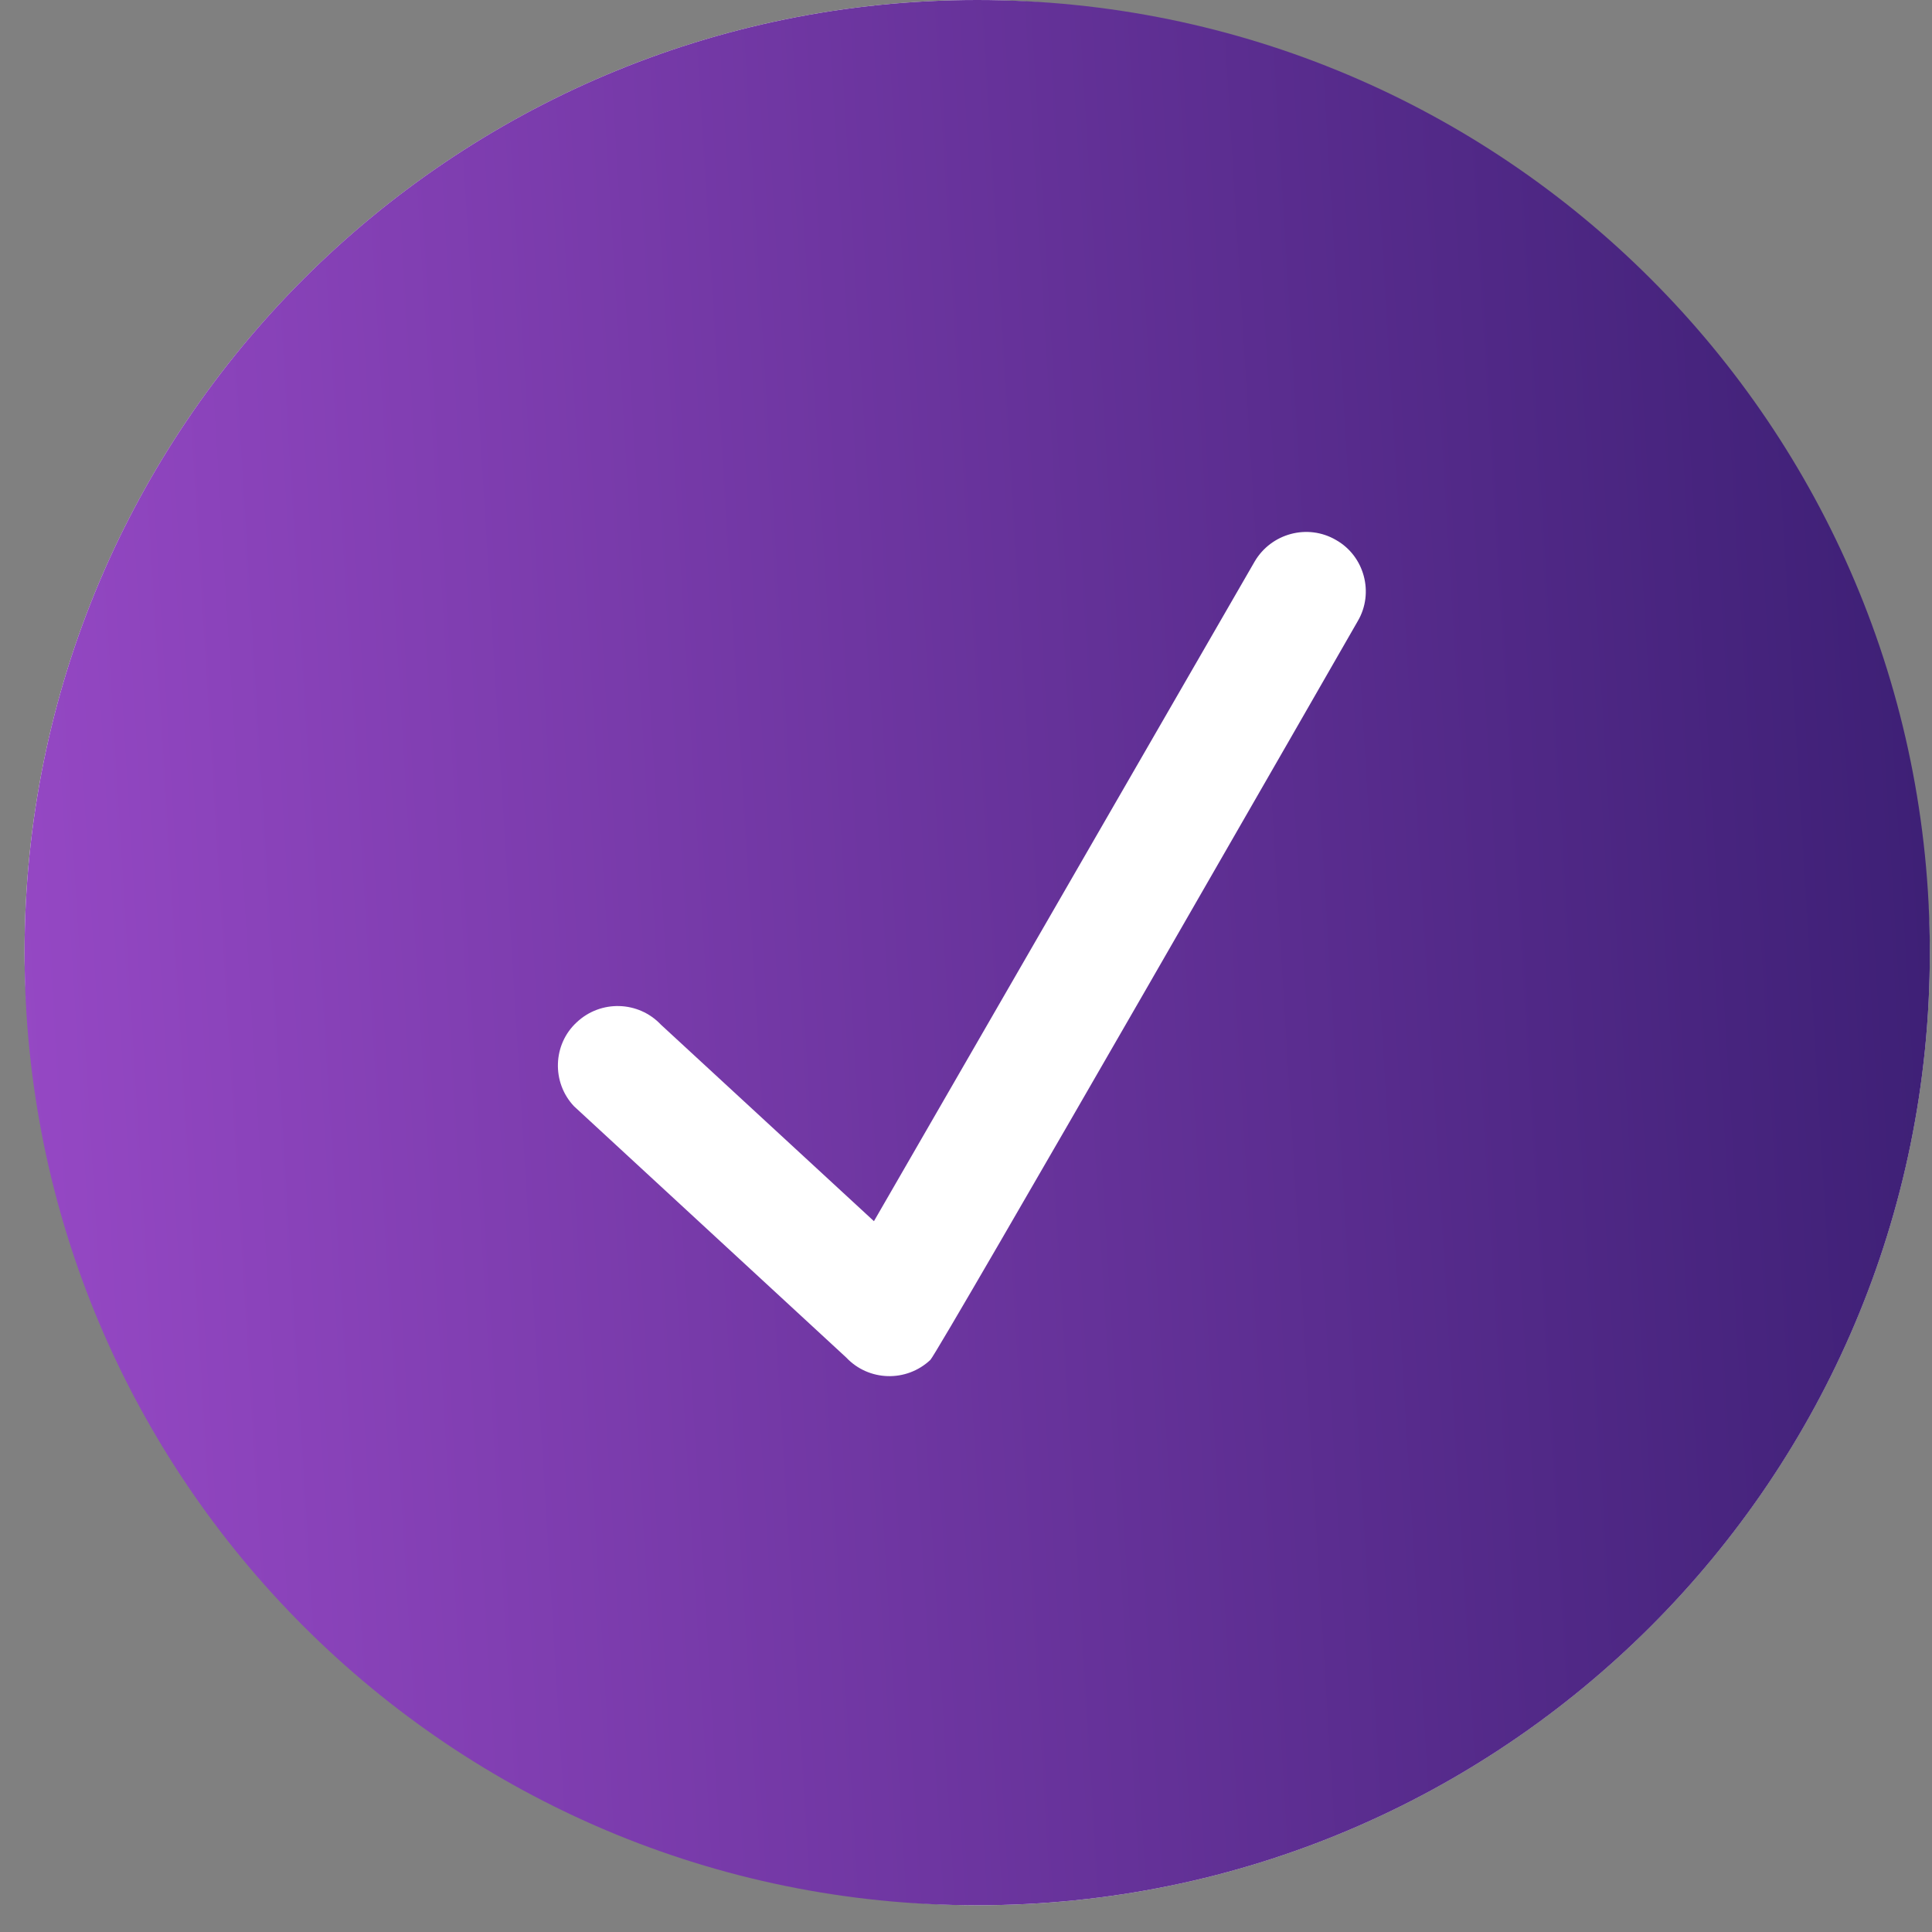
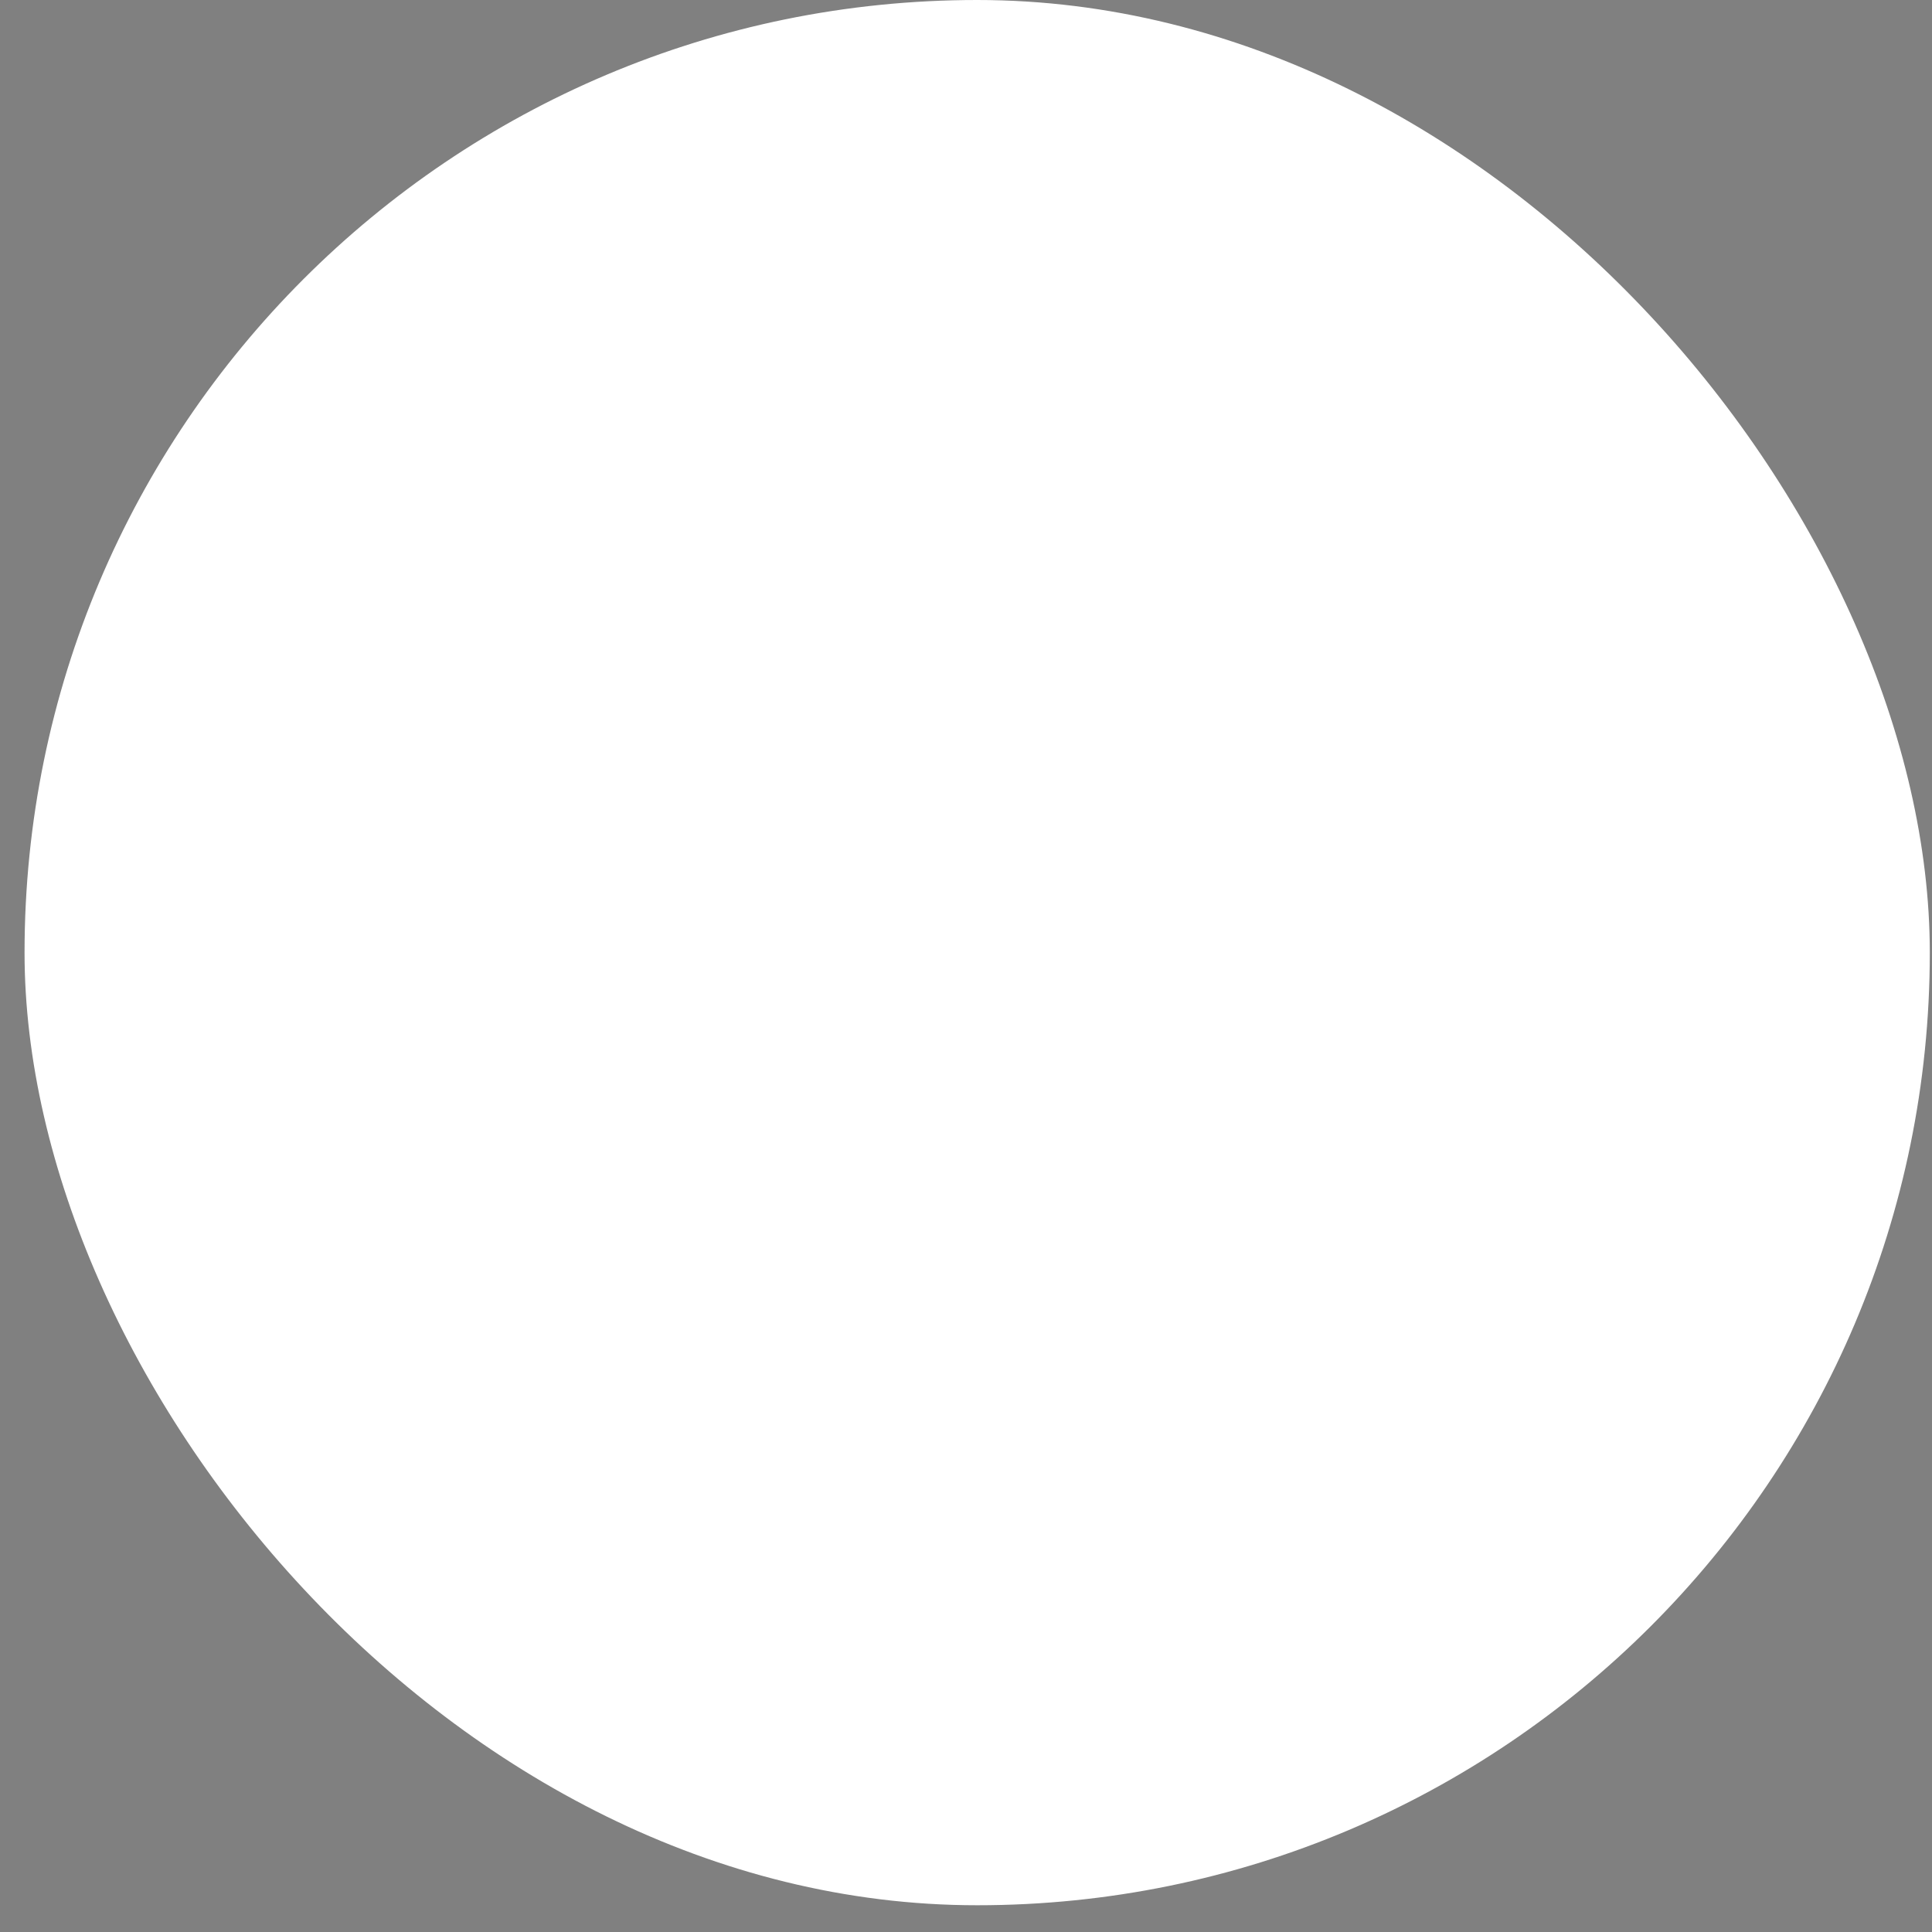
<svg xmlns="http://www.w3.org/2000/svg" width="51" height="51" viewBox="0 0 51 51" fill="none">
  <rect x="0" y="0" width="51" height="51" fill="#808080" stroke="none" />
  <rect x="0.648" width="50.294" height="50.294" rx="25.147" fill="white" />
-   <path fill-rule="evenodd" clip-rule="evenodd" d="M35.843 16.393C35.843 16.393 24.75 35.725 24.559 35.898C23.925 36.495 22.93 36.464 22.338 35.835L15.152 29.202C14.558 28.573 14.591 27.568 15.224 26.986C15.858 26.389 16.853 26.42 17.447 27.049L23.07 32.236L33.121 14.821C33.555 14.082 34.515 13.815 35.268 14.255C36.02 14.68 36.277 15.654 35.843 16.393ZM25.796 0C11.908 0 0.648 11.253 0.648 25.147C0.648 39.041 11.908 50.294 25.796 50.294C39.683 50.294 50.943 39.041 50.943 25.147C50.943 11.253 39.683 0 25.796 0Z" fill="url(#paint0_linear_62_220)" />
  <defs>
    <linearGradient id="paint0_linear_62_220" x1="50.943" y1="25.147" x2="-37.538" y2="30.558" gradientUnits="userSpaceOnUse">
      <stop stop-color="#3E2076" />
      <stop offset="1" stop-color="#D766FF" />
    </linearGradient>
  </defs>
</svg>